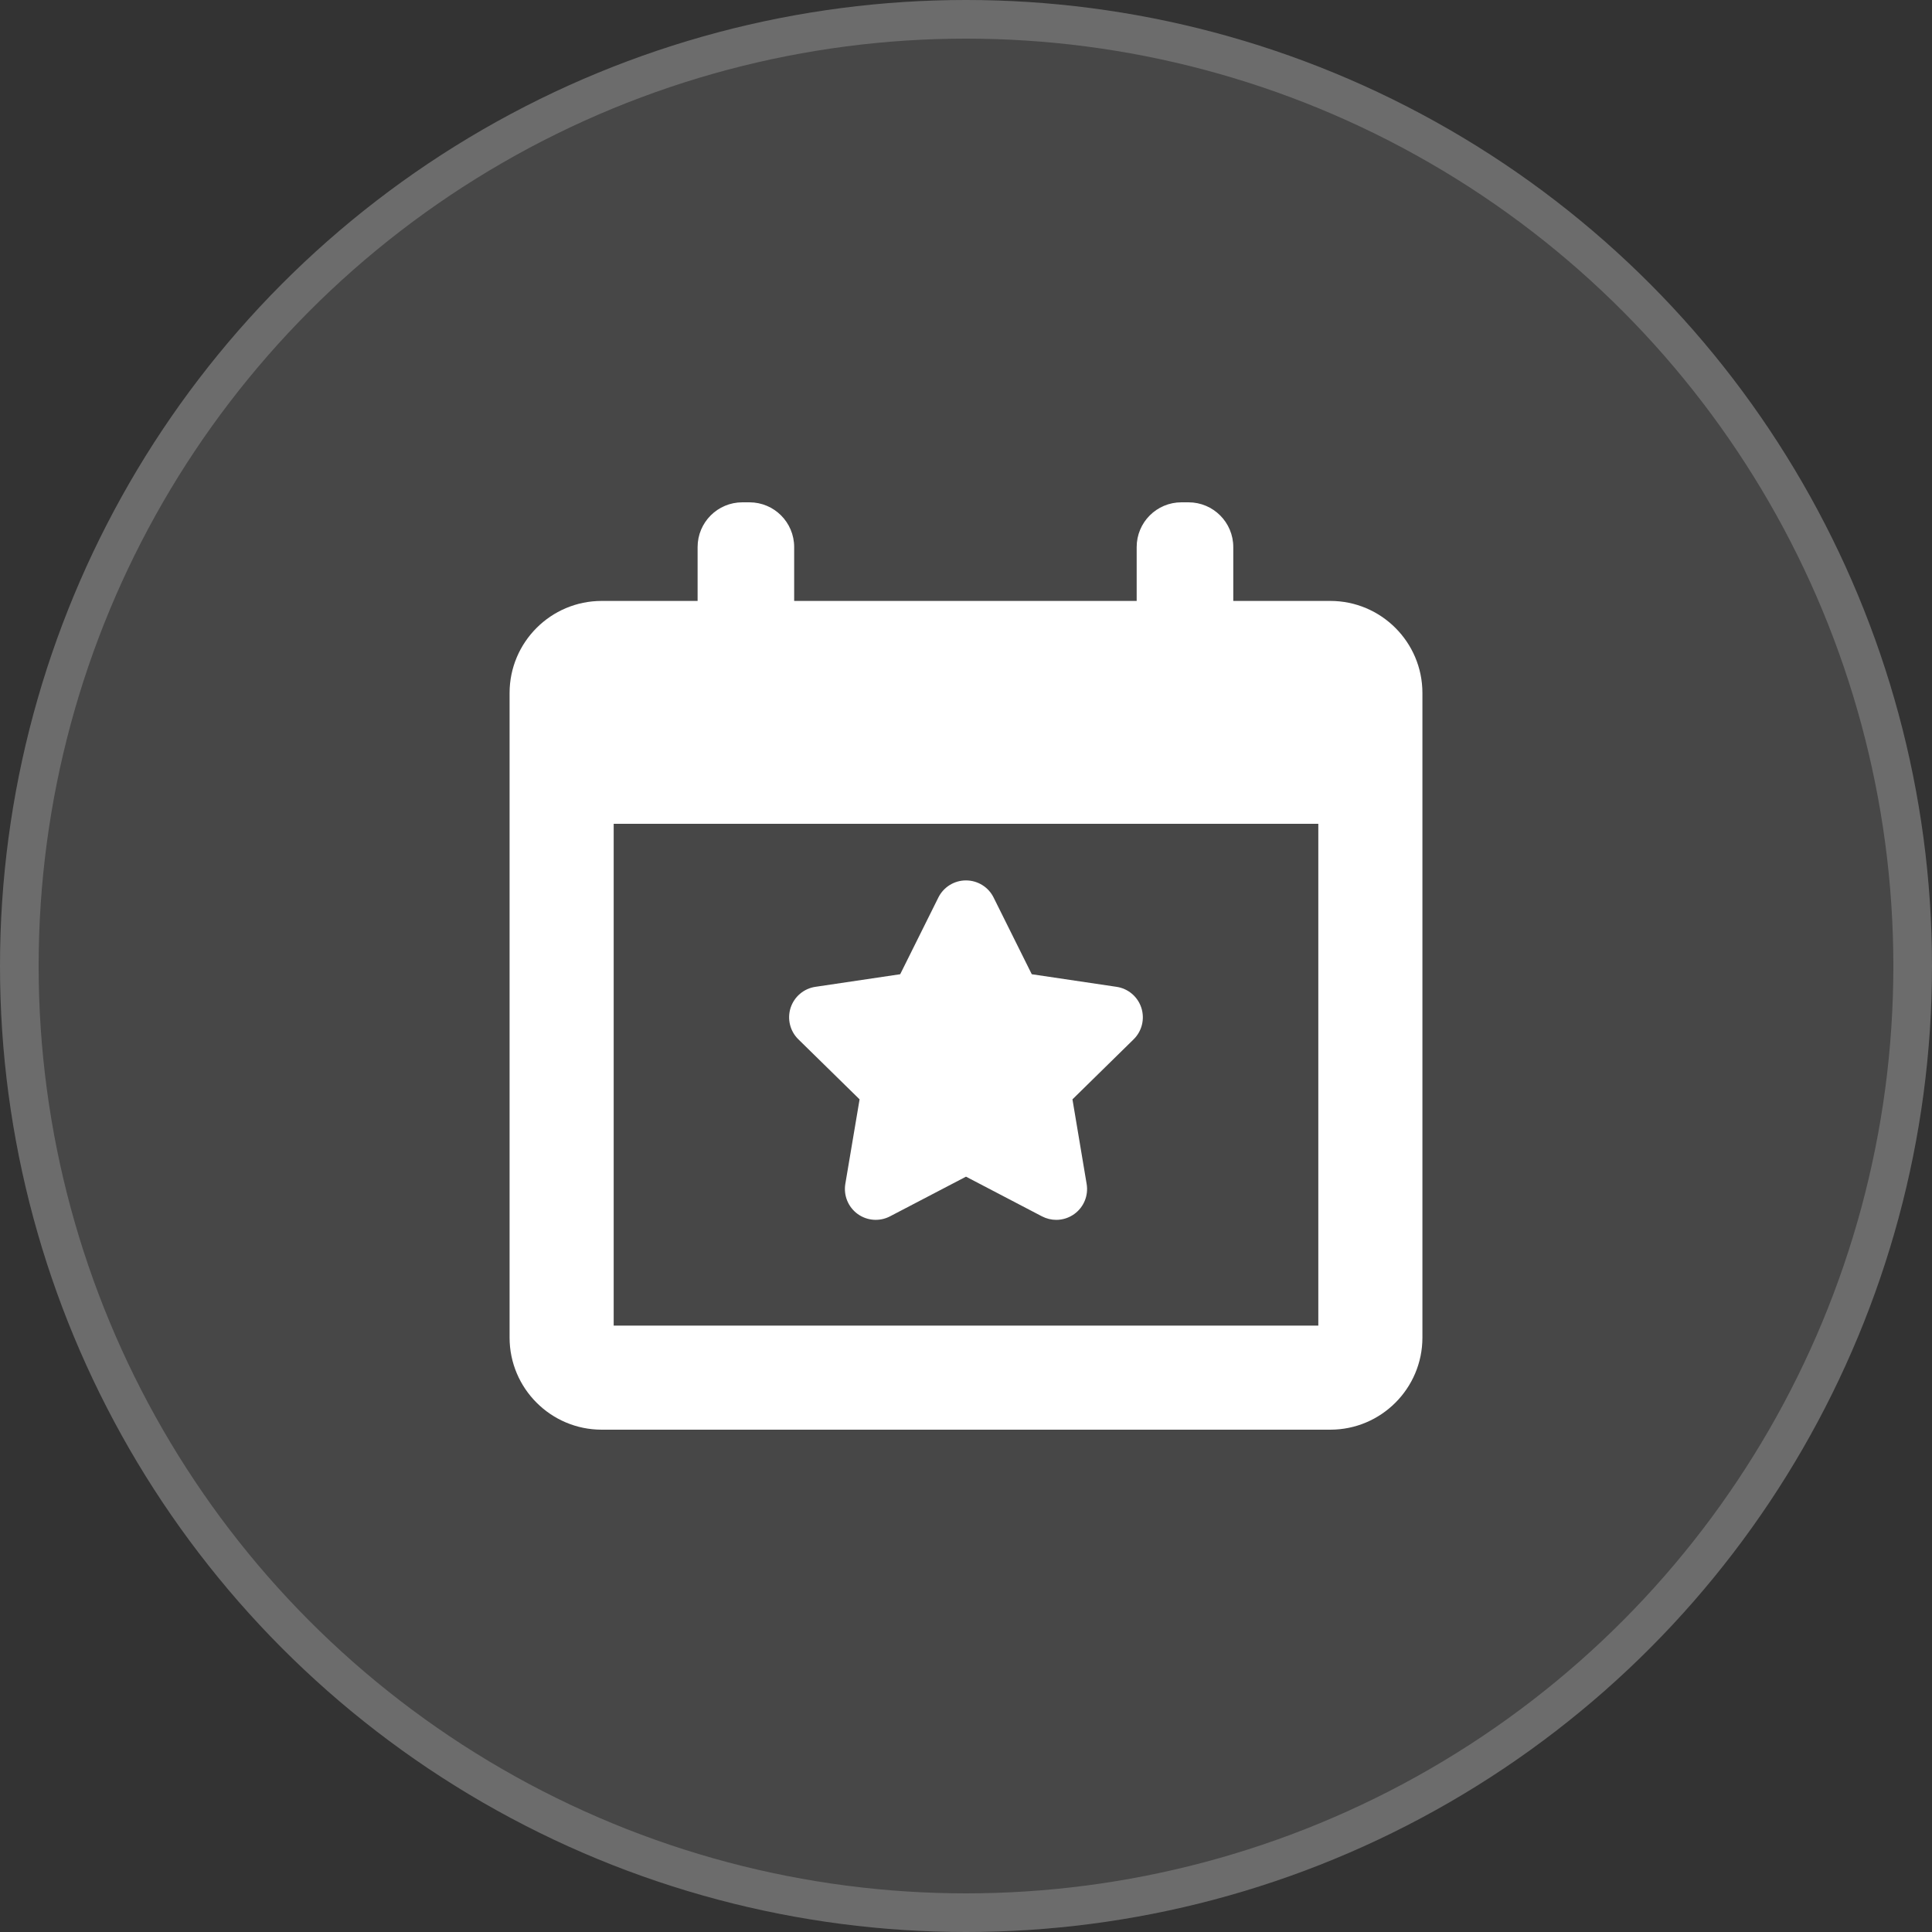
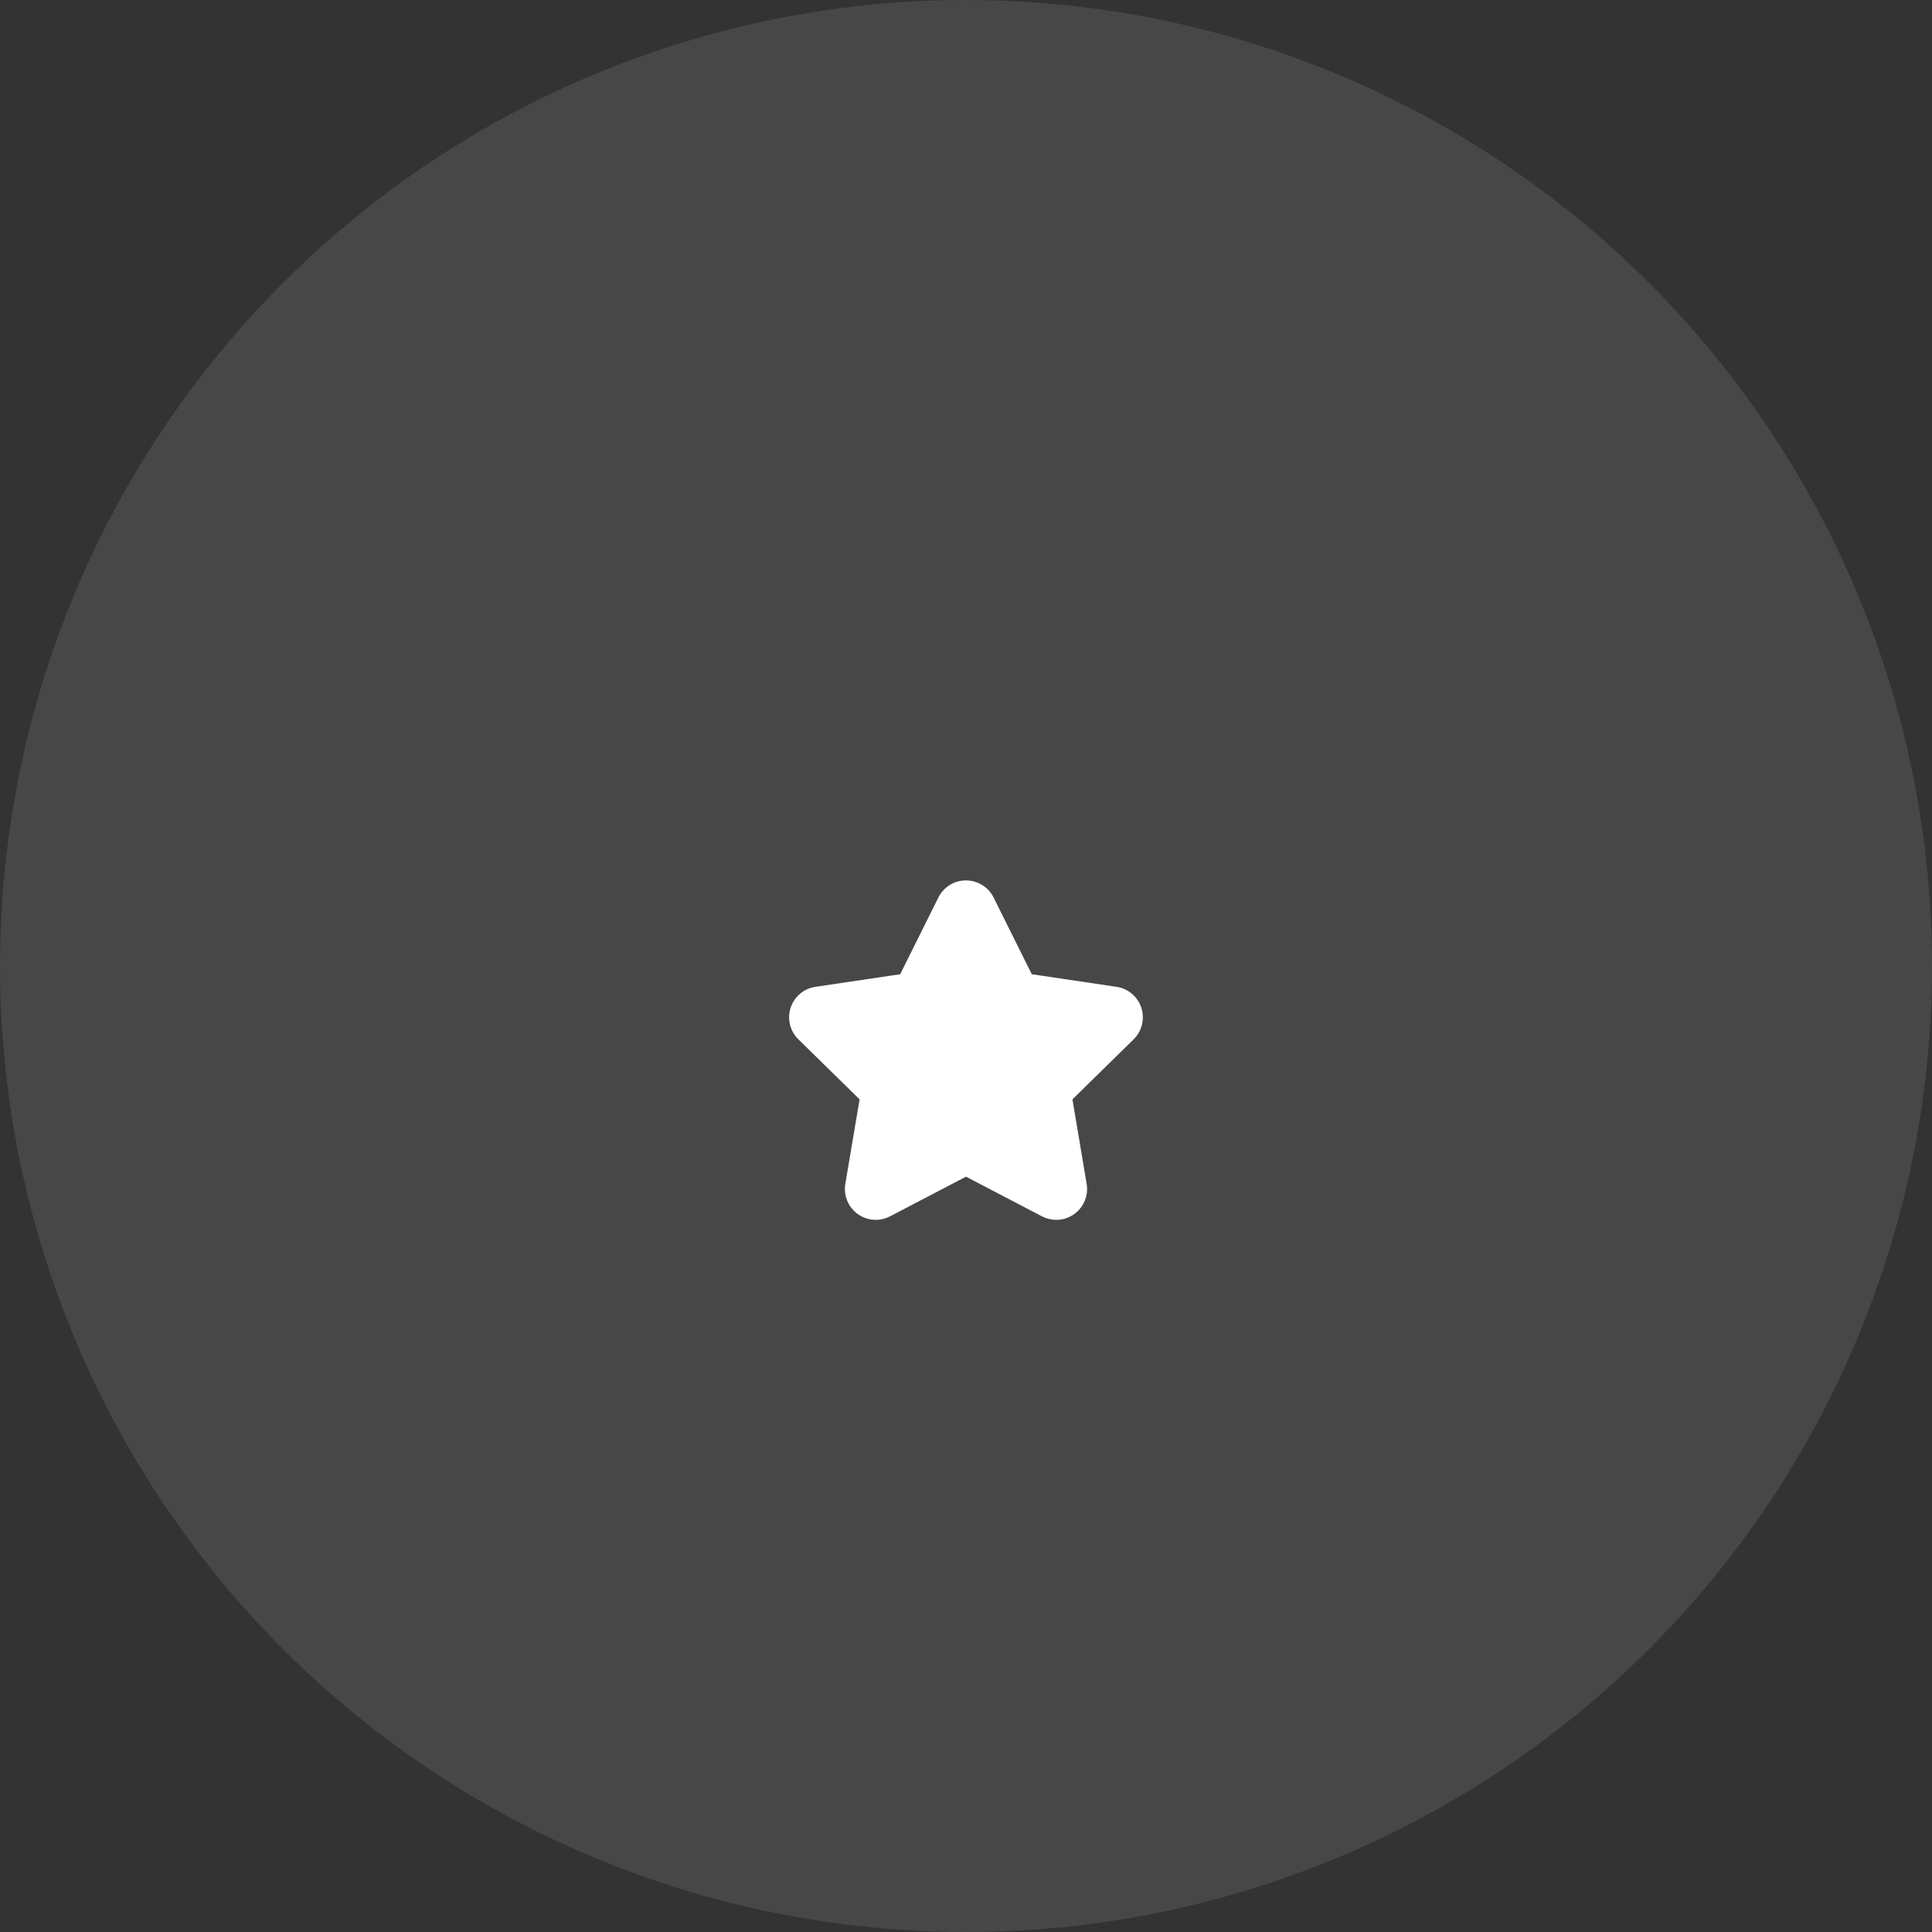
<svg xmlns="http://www.w3.org/2000/svg" width="50" height="50" viewBox="0 0 50 50" fill="none">
  <rect x="0" y="0" width="50" height="50" fill="#333333" stroke="none" />
  <circle cx="25" cy="25" r="25" fill="white" fill-opacity="0.1" />
-   <circle cx="25" cy="25" r="24.5" stroke="white" stroke-opacity="0.2" />
  <g clip-path="url(#clip0_4001_52)">
    <path d="M22.246 28.451L21.877 30.638C21.827 30.937 21.95 31.239 22.195 31.417C22.44 31.595 22.765 31.619 23.033 31.479L25 30.452L26.966 31.479C27.082 31.539 27.21 31.57 27.336 31.57C27.501 31.57 27.666 31.518 27.805 31.417C28.05 31.239 28.173 30.938 28.122 30.639L27.755 28.451L29.338 26.898C29.554 26.686 29.631 26.37 29.538 26.082C29.445 25.794 29.196 25.583 28.896 25.539L26.702 25.213L25.714 23.227C25.58 22.956 25.302 22.785 24.999 22.785C24.697 22.785 24.42 22.956 24.285 23.227L23.297 25.213L21.103 25.539C20.803 25.583 20.555 25.794 20.461 26.081C20.368 26.37 20.445 26.686 20.662 26.898L22.246 28.451Z" fill="white" />
-     <path d="M34.429 15.552H31.917V14.158C31.917 13.518 31.398 13 30.759 13H30.575C29.935 13 29.417 13.518 29.417 14.158V15.552H20.553V14.158C20.553 13.518 20.035 13 19.396 13H19.212C18.572 13 18.054 13.518 18.054 14.158V15.552H15.571C14.257 15.552 13.188 16.62 13.188 17.935V34.617C13.188 35.931 14.257 37 15.571 37H34.429C35.743 37 36.812 35.931 36.812 34.617V17.935C36.812 16.62 35.743 15.552 34.429 15.552ZM34.118 34.306H15.882V21.32H34.118V34.306Z" fill="white" />
  </g>
  <defs>
    <clipPath id="clip0_4001_52">
      <rect width="24" height="24" fill="white" transform="translate(13 13)" />
    </clipPath>
  </defs>
</svg>